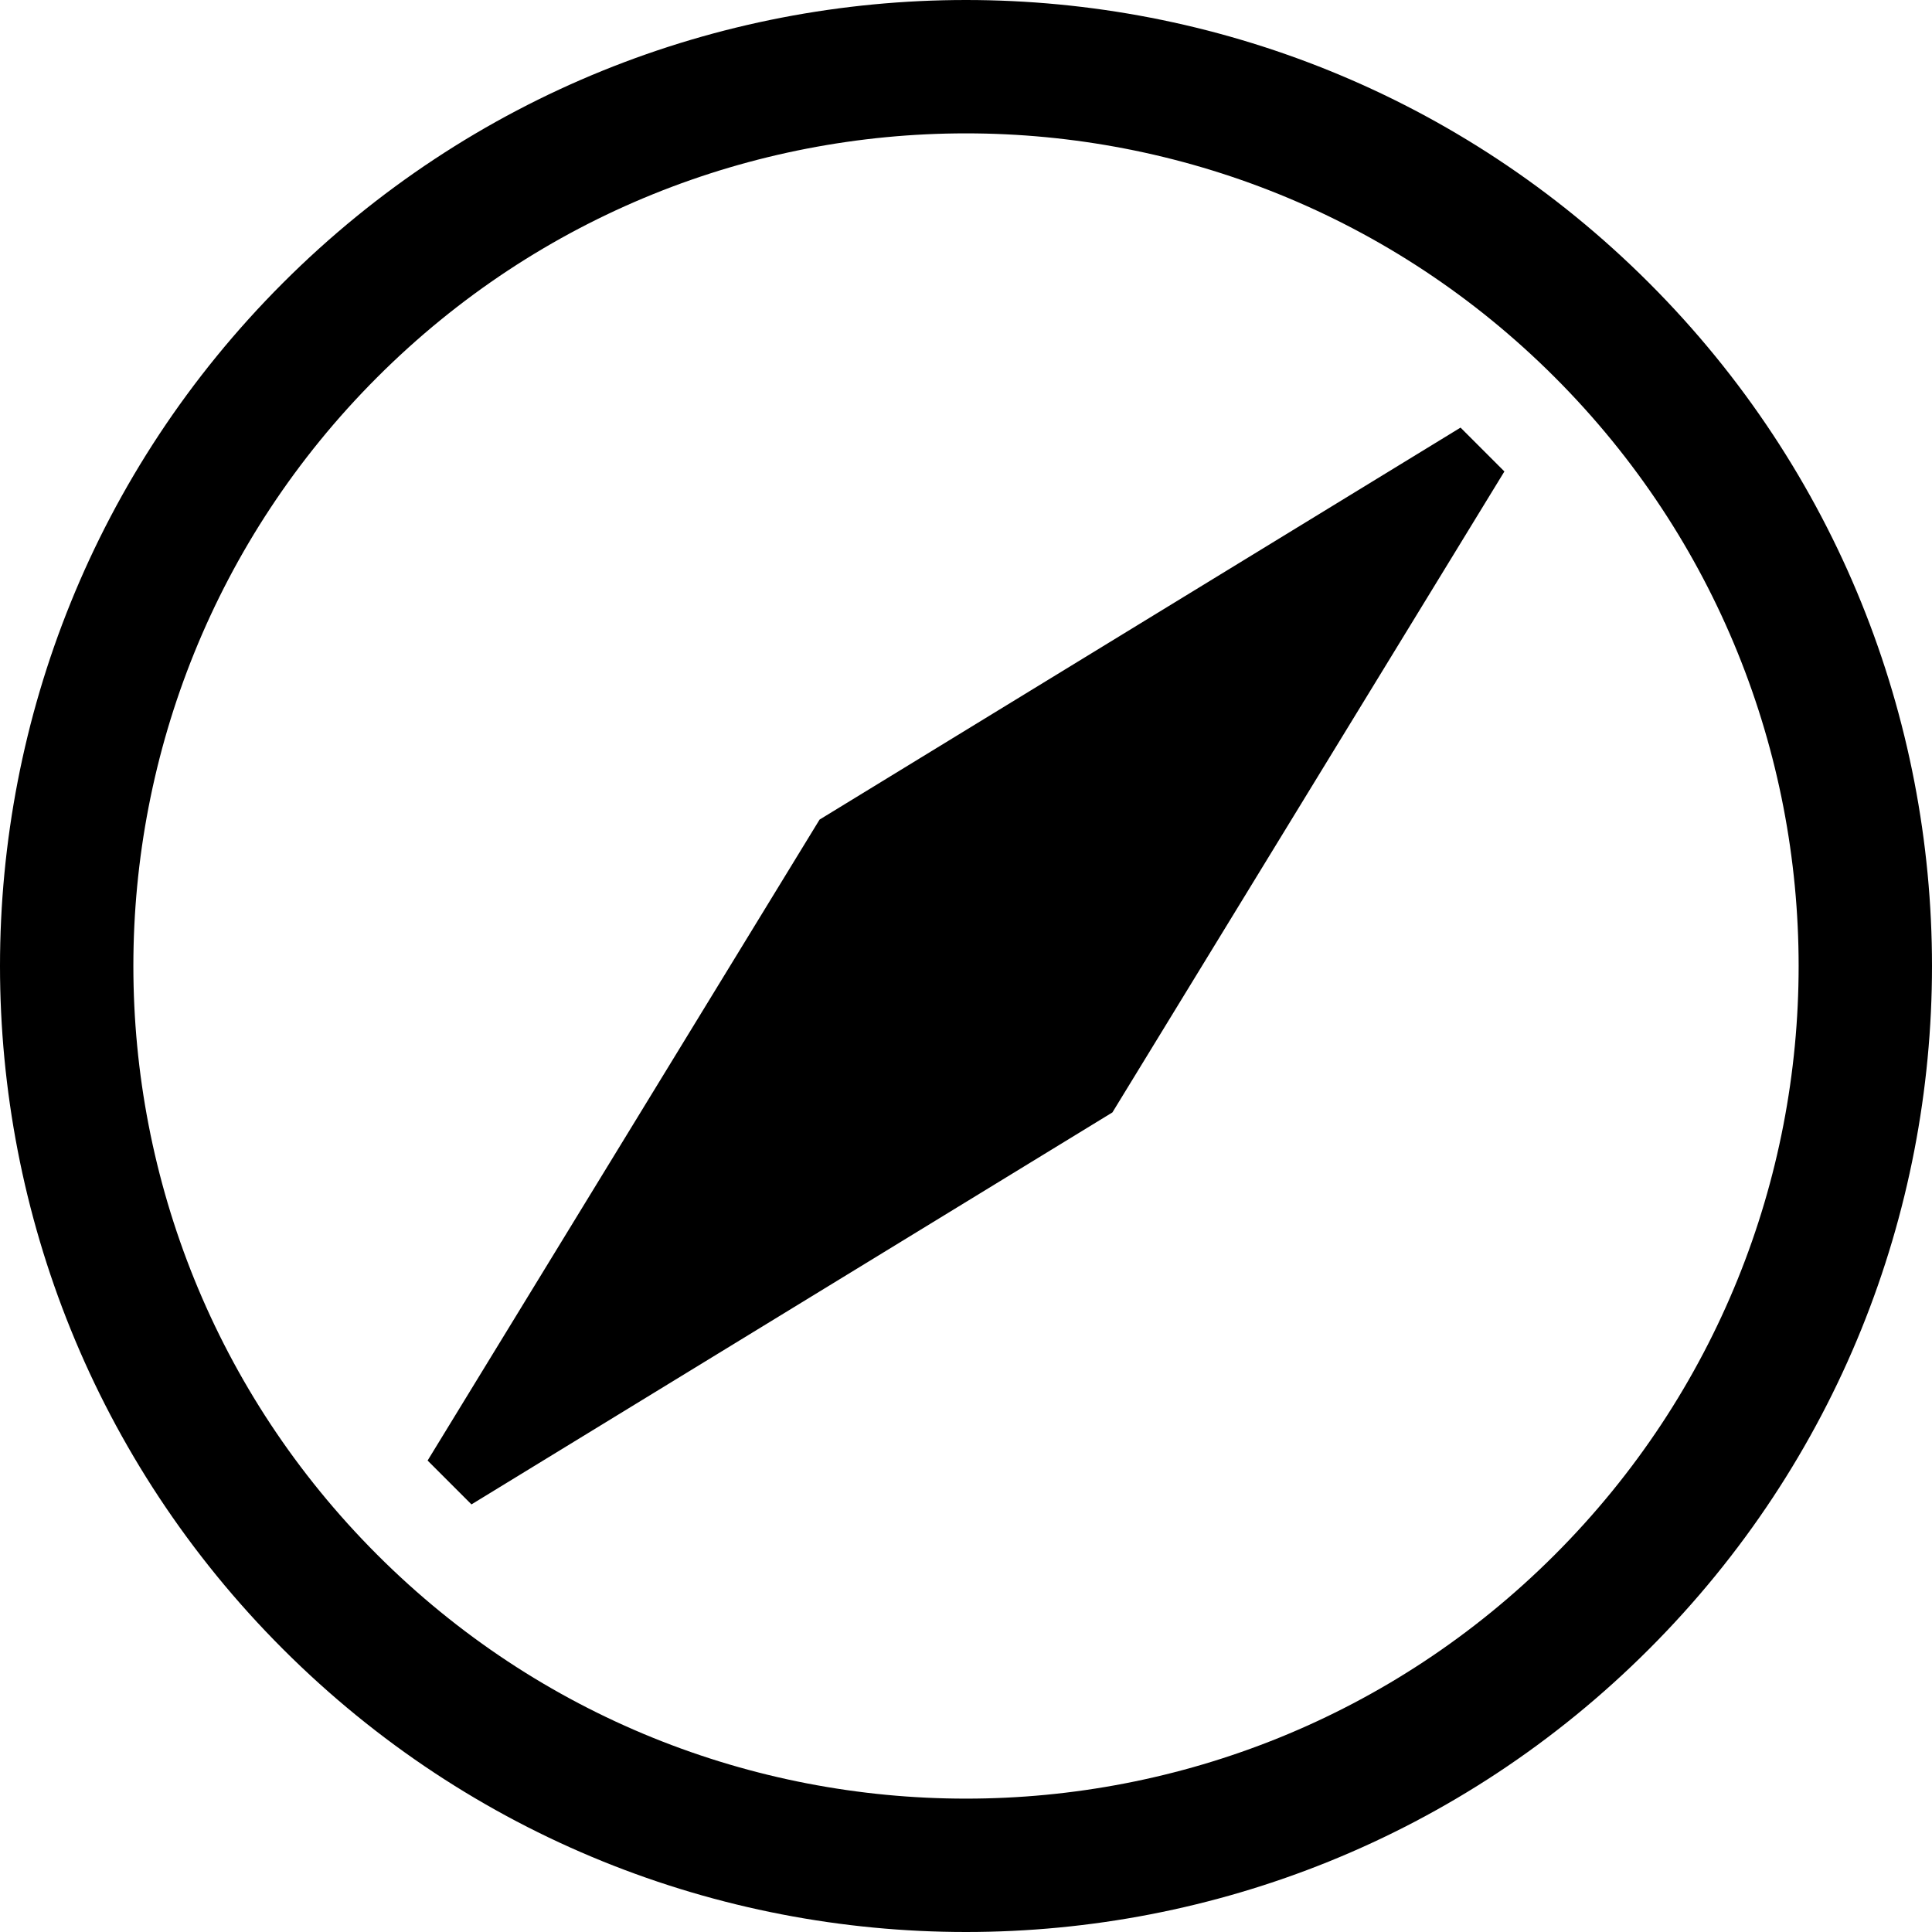
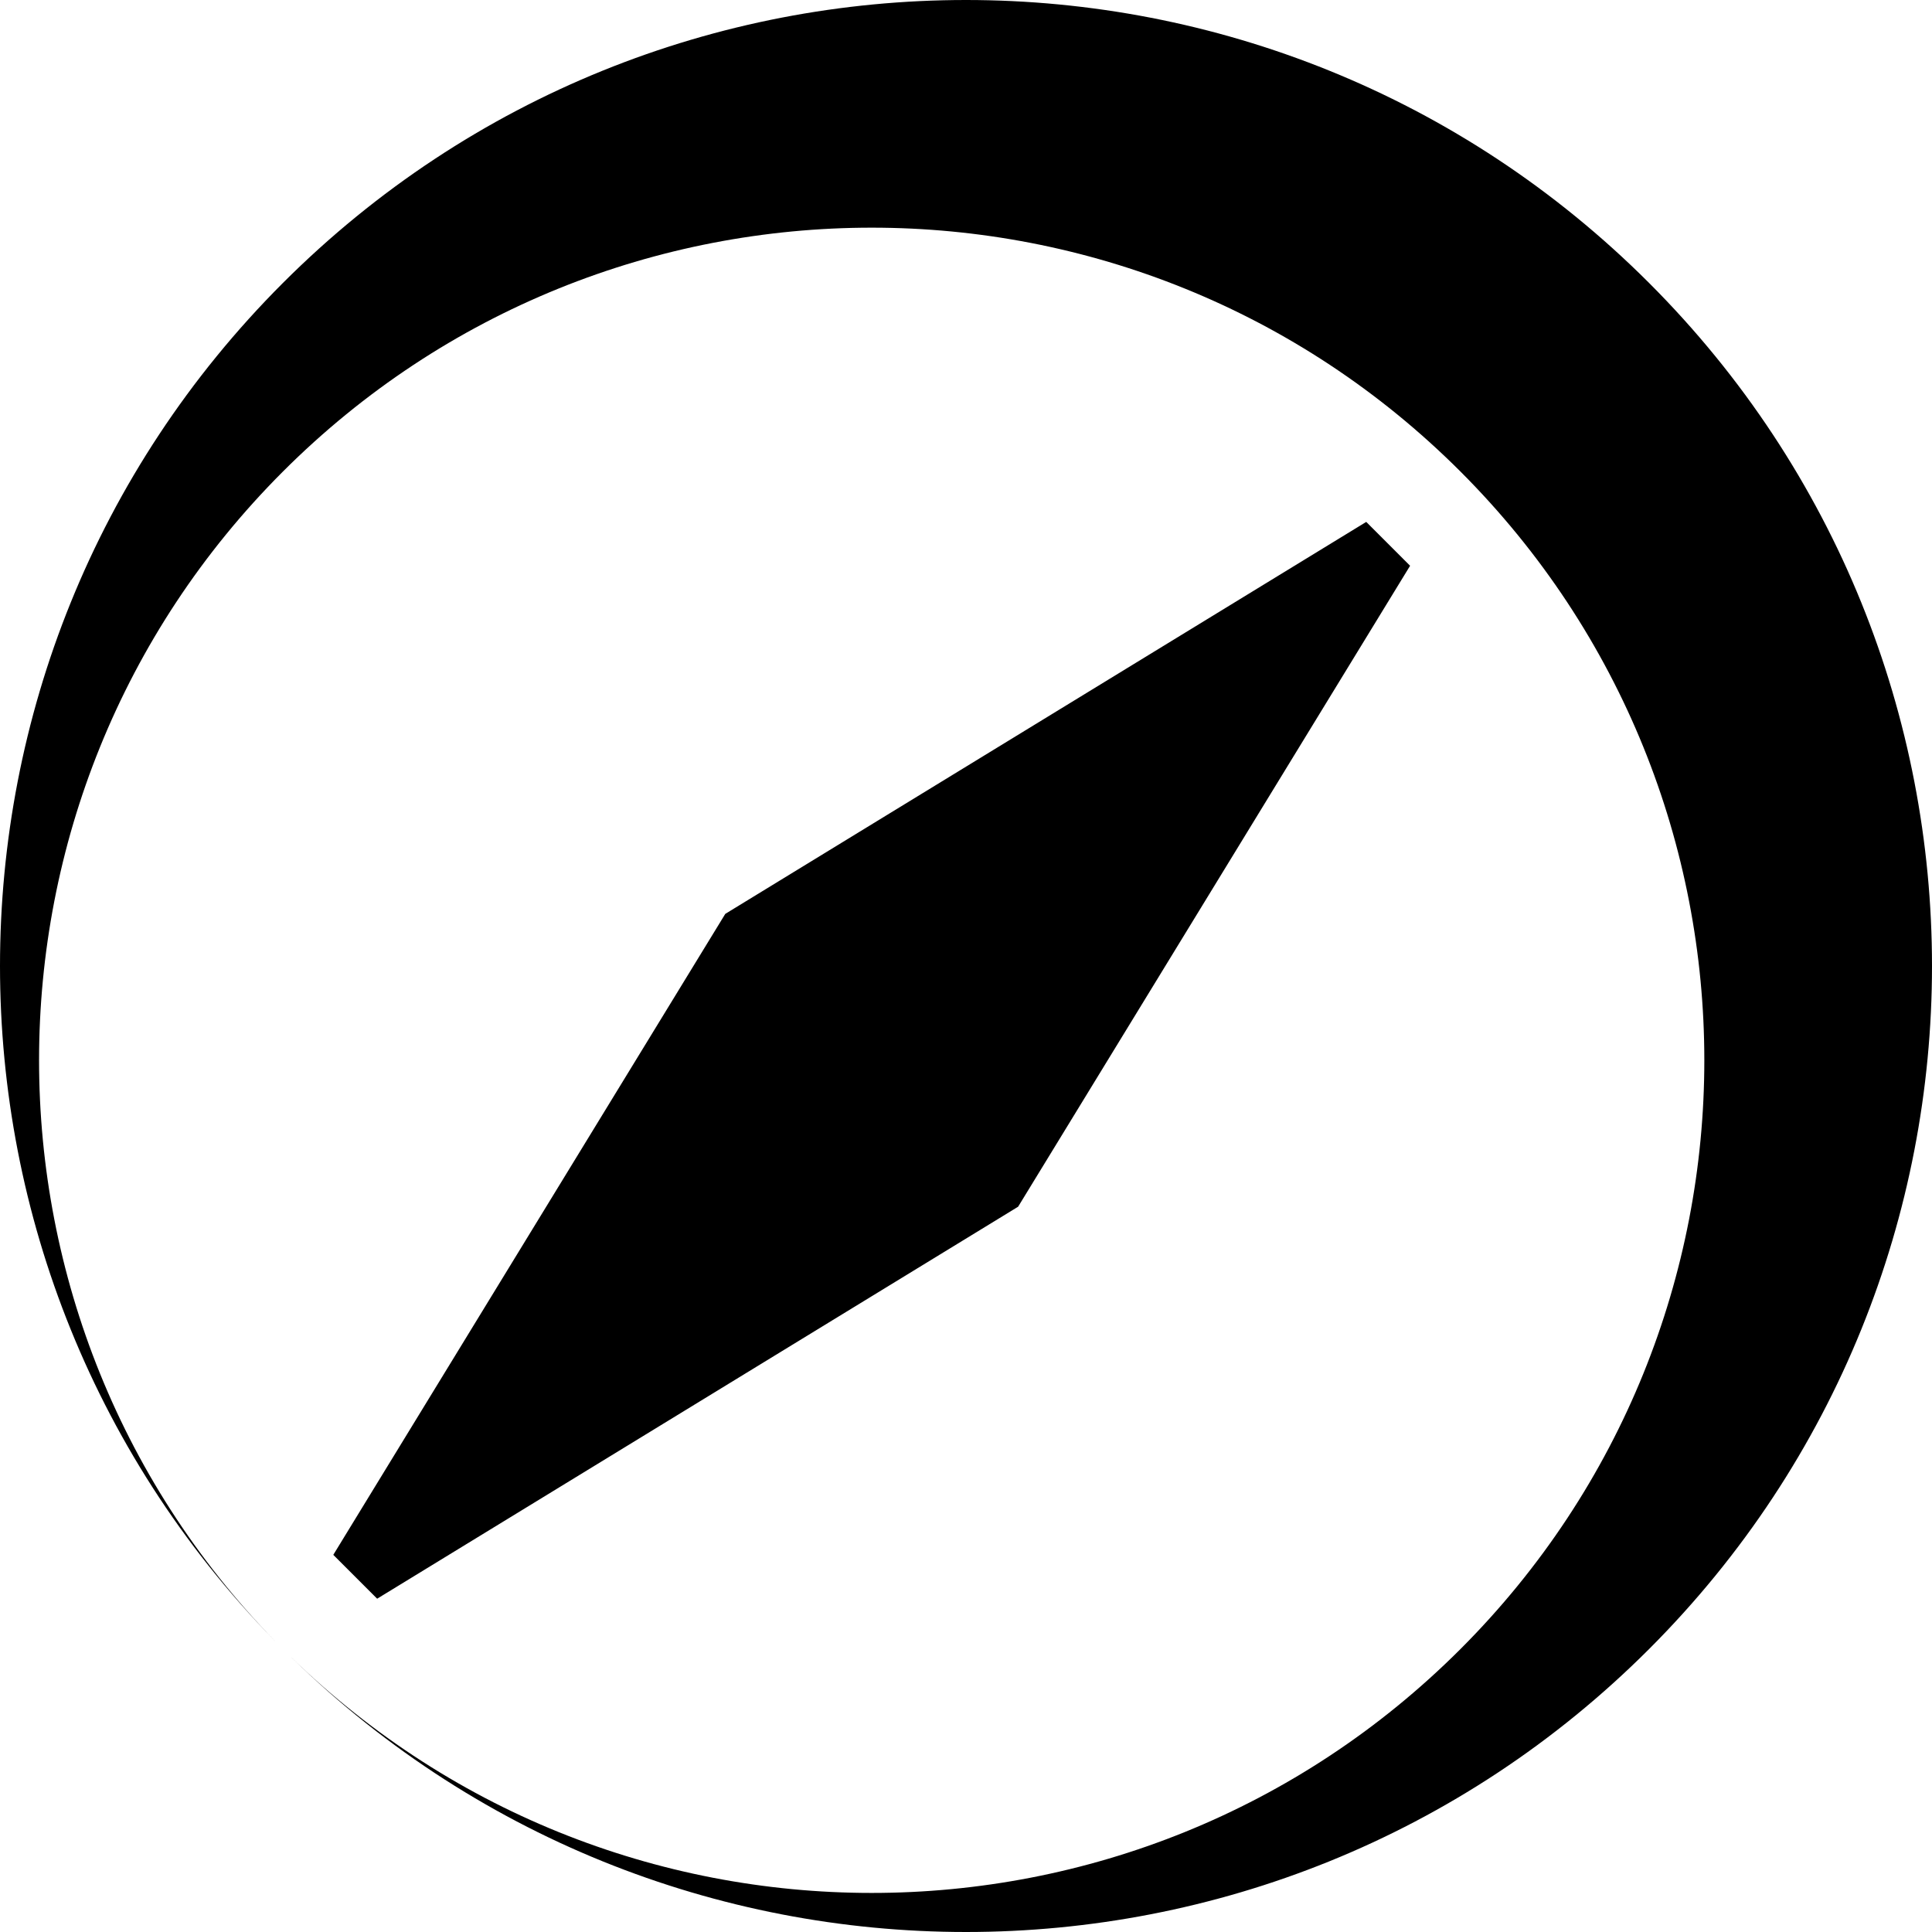
<svg xmlns="http://www.w3.org/2000/svg" xmlns:ns1="http://www.inkscape.org/namespaces/inkscape" xmlns:ns2="http://sodipodi.sourceforge.net/DTD/sodipodi-0.dtd" id="svg2" version="1.1" data-tags="remove-circle, cancel, close, remove, delete" height="1200" width="1200" data-du="" viewBox="0 0 1200 1200" ns1:version="0.48.4 r9939" ns2:docname="compass.svg">
  <defs id="defs32" />
  <ns2:namedview pagecolor="#ffffff" bordercolor="#666666" borderopacity="1" objecttolerance="10" gridtolerance="10" guidetolerance="10" ns1:pageopacity="0" ns1:pageshadow="2" ns1:window-width="1535" ns1:window-height="876" id="namedview30" showgrid="false" ns1:zoom="0.37249375" ns1:cx="847.24455" ns1:cy="609.17298" ns1:window-x="65" ns1:window-y="24" ns1:window-maximized="1" ns1:current-layer="svg2" />
-   <path ns1:connector-curvature="0" d="m 175.736,1024.264 c 234.315,234.315 614.214,234.315 848.528,0 234.315,-234.315 234.315,-614.214 0,-848.528 -234.315,-234.315 -614.214,-234.315 -848.528,0 -234.315,234.315 -234.315,614.214 3e-5,848.528 z m 58.575,-58.575 c -201.966,-201.966 -201.966,-529.413 0,-731.379 201.966,-201.966 529.413,-201.966 731.379,0 201.966,201.966 201.966,529.413 0,731.379 -201.966,201.966 -529.413,201.966 -731.379,0 z m 58.523,-31.281 398.11,-243.465 243.465,-398.11 -27.242,-27.242 -398.11,243.465 -243.465,398.11 27.242,27.242 z" id="path4896" />
+   <path ns1:connector-curvature="0" d="m 175.736,1024.264 c 234.315,234.315 614.214,234.315 848.528,0 234.315,-234.315 234.315,-614.214 0,-848.528 -234.315,-234.315 -614.214,-234.315 -848.528,0 -234.315,234.315 -234.315,614.214 3e-5,848.528 z c -201.966,-201.966 -201.966,-529.413 0,-731.379 201.966,-201.966 529.413,-201.966 731.379,0 201.966,201.966 201.966,529.413 0,731.379 -201.966,201.966 -529.413,201.966 -731.379,0 z m 58.523,-31.281 398.11,-243.465 243.465,-398.11 -27.242,-27.242 -398.11,243.465 -243.465,398.11 27.242,27.242 z" id="path4896" />
</svg>